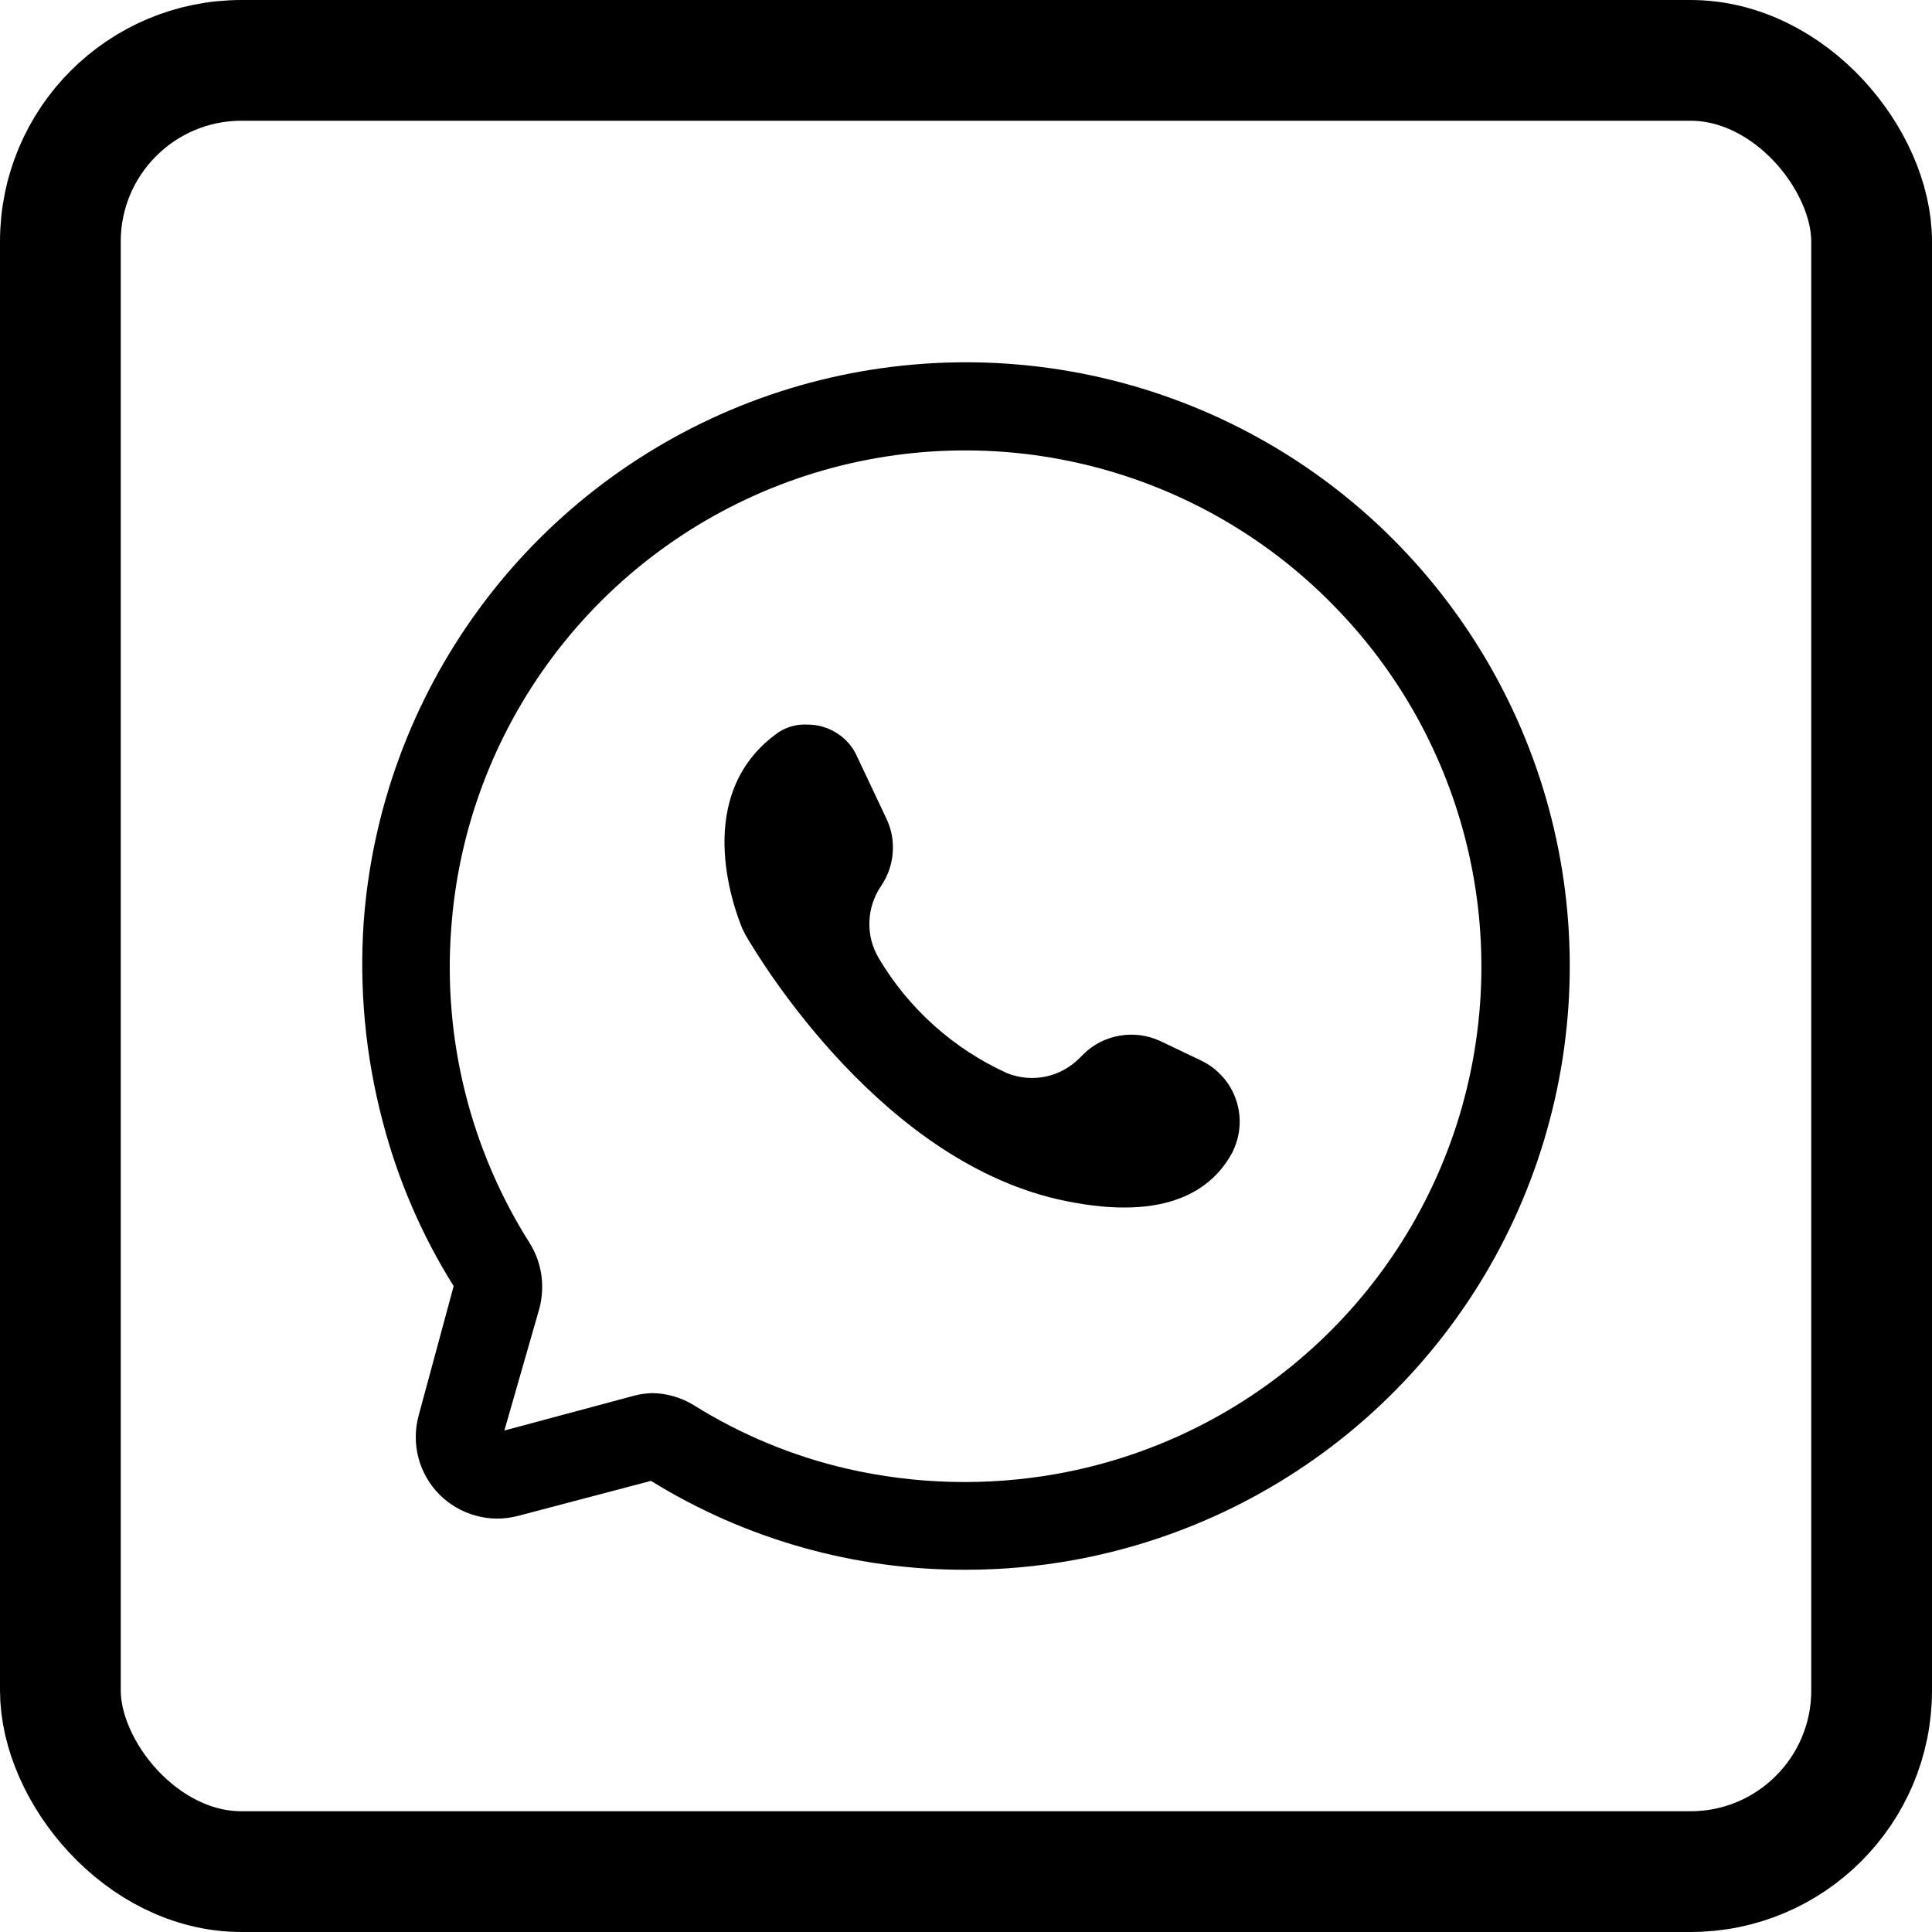
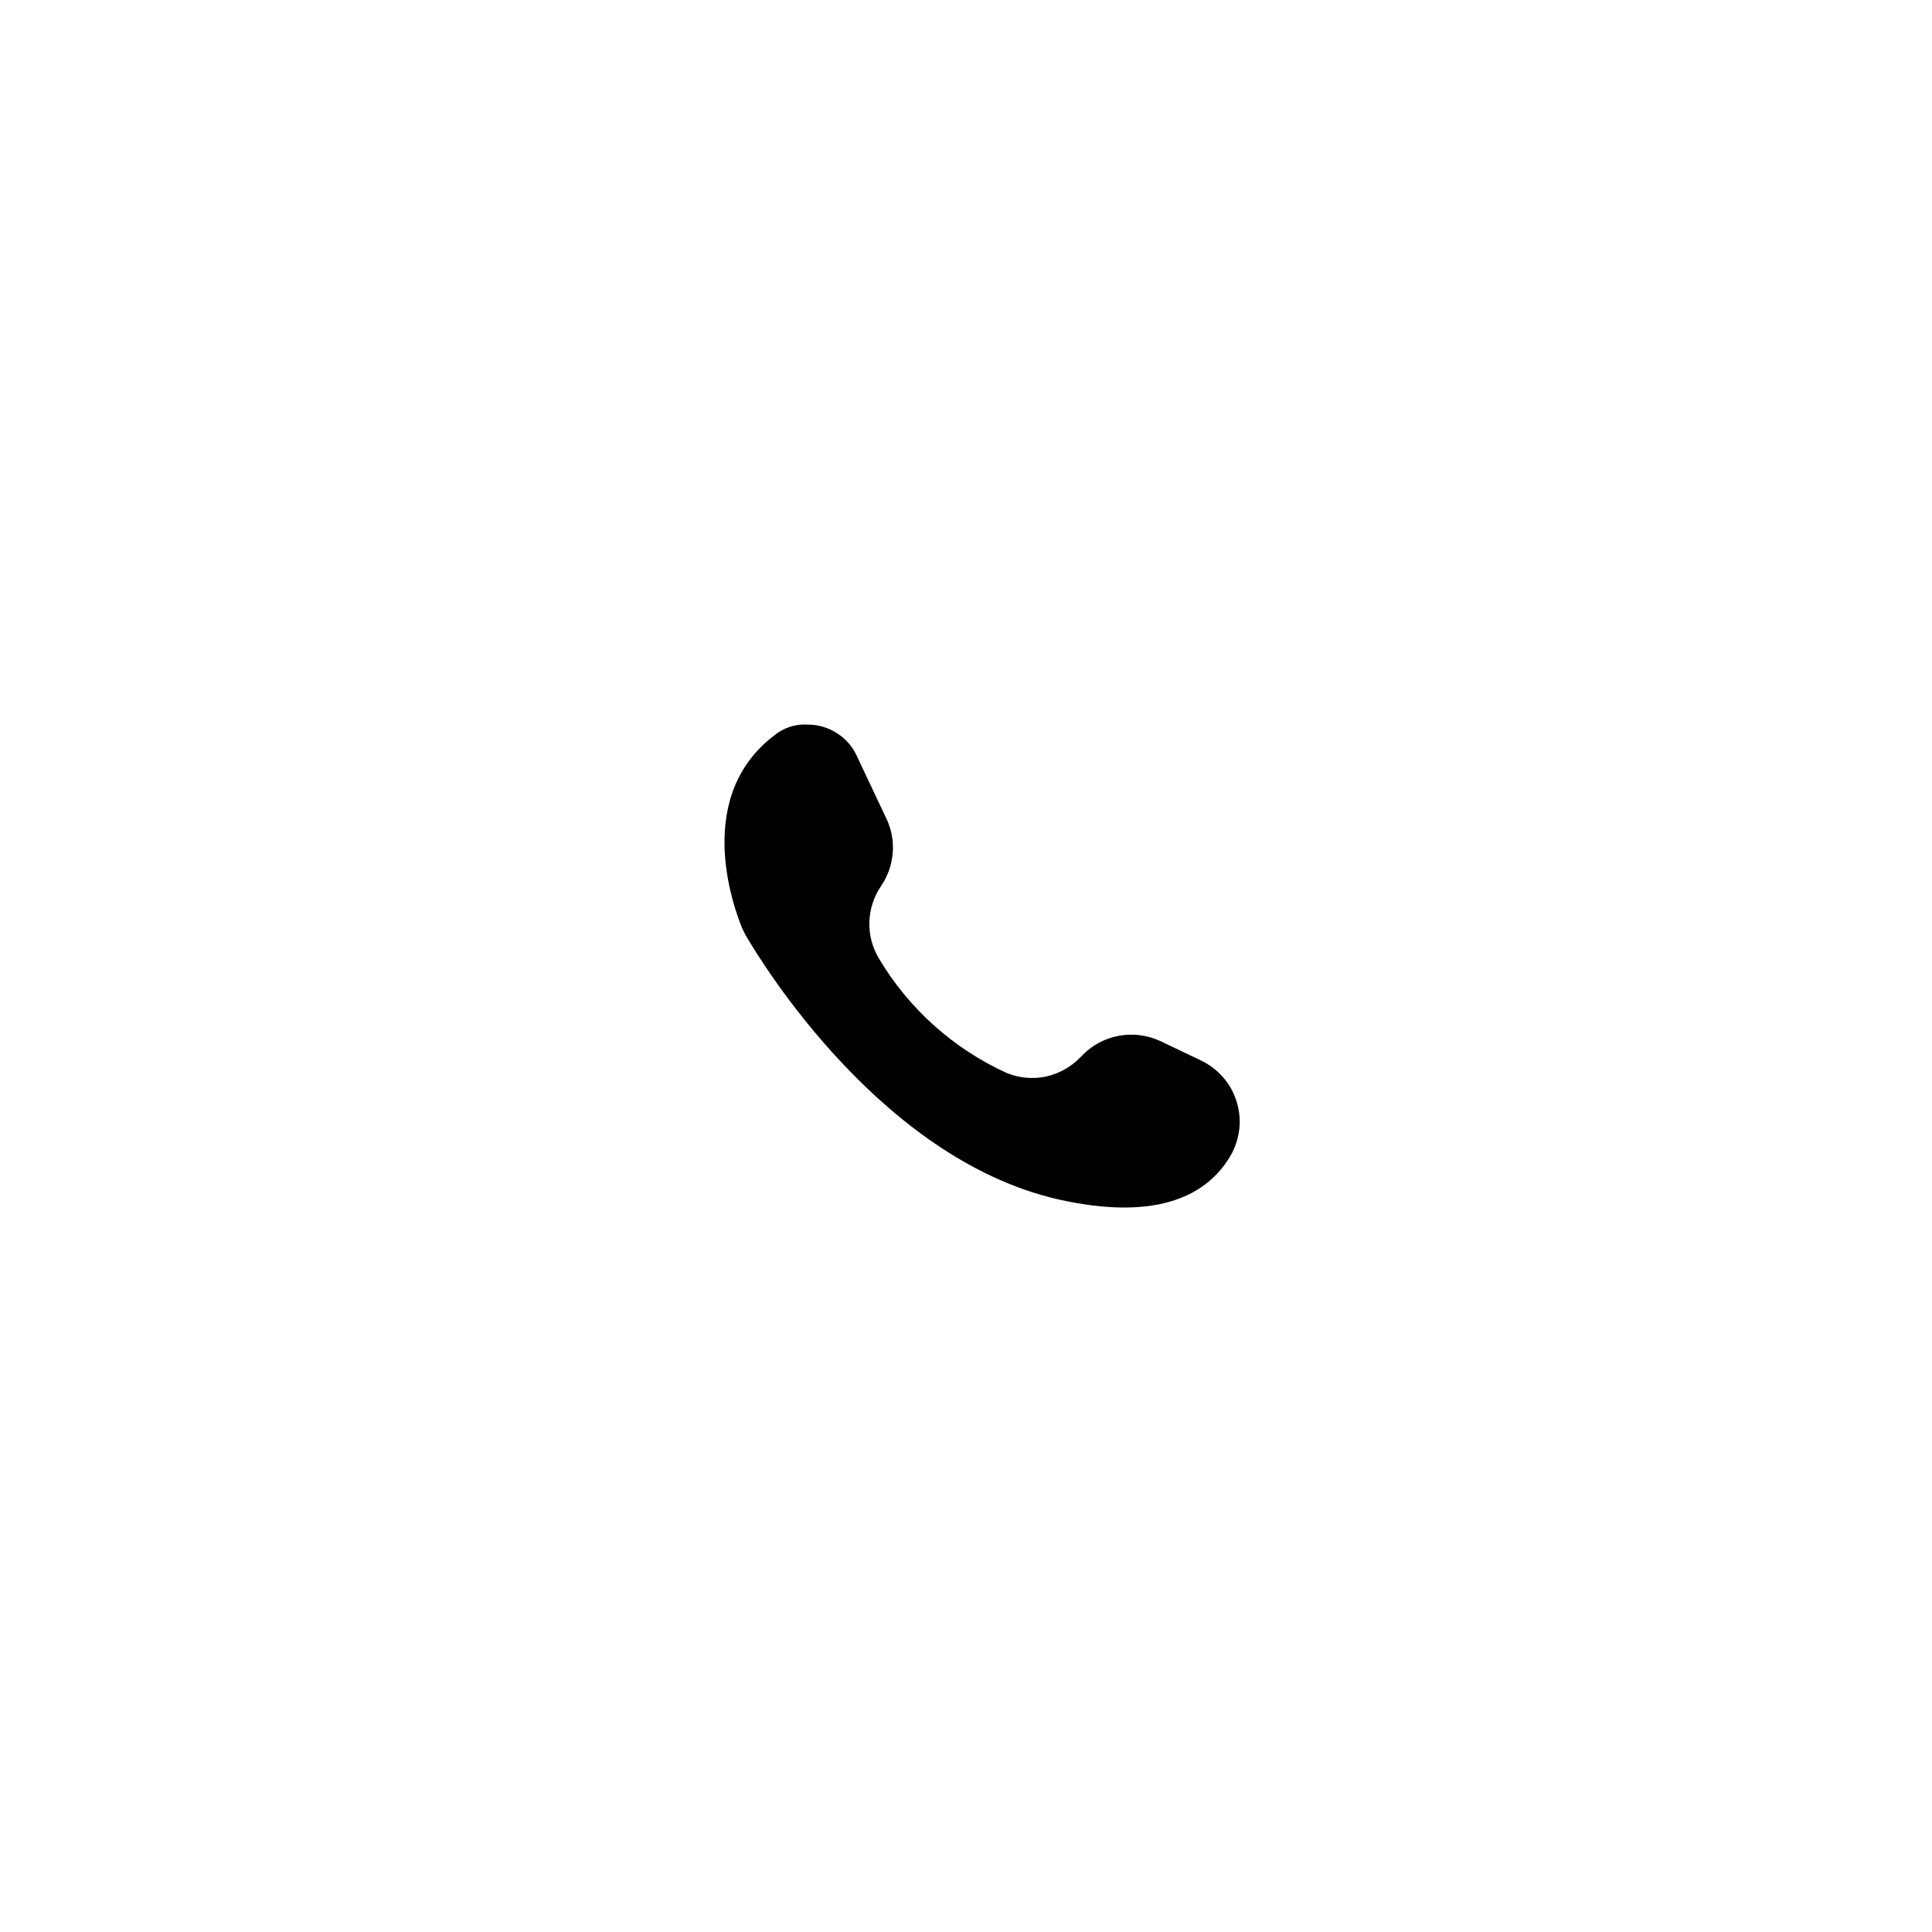
<svg xmlns="http://www.w3.org/2000/svg" width="16" height="16" viewBox="0 0 16 16" fill="none">
-   <rect x="0.5" y="0.5" width="15" height="15" rx="1.5" stroke="black" />
-   <path d="M7.998 13C7.077 13.003 6.174 12.748 5.391 12.264L4.29 12.554C4.175 12.584 4.055 12.584 3.94 12.552C3.826 12.521 3.722 12.46 3.638 12.376C3.555 12.292 3.495 12.187 3.465 12.072C3.435 11.957 3.436 11.837 3.467 11.723L3.757 10.651C3.49 10.225 3.291 9.761 3.166 9.275C3.026 8.74 2.974 8.186 3.012 7.635C3.081 6.702 3.409 5.808 3.96 5.053C4.511 4.297 5.263 3.712 6.131 3.362C6.998 3.013 7.946 2.914 8.867 3.076C9.788 3.238 10.645 3.655 11.341 4.28C12.036 4.905 12.543 5.712 12.803 6.61C13.063 7.508 13.066 8.461 12.811 9.361C12.557 10.261 12.055 11.071 11.363 11.7C10.671 12.329 9.816 12.751 8.896 12.919C8.6 12.973 8.3 13 7.998 13ZM5.391 11.537C5.517 11.537 5.64 11.572 5.747 11.638C6.138 11.882 6.565 12.059 7.013 12.163C7.584 12.294 8.175 12.309 8.752 12.206C9.517 12.069 10.23 11.726 10.814 11.214C11.399 10.702 11.832 10.04 12.068 9.299C12.303 8.558 12.332 7.767 12.151 7.012C11.97 6.256 11.586 5.564 11.04 5.01C10.466 4.424 9.734 4.016 8.933 3.835C8.132 3.654 7.295 3.708 6.524 3.991C5.753 4.274 5.08 4.773 4.586 5.428C4.091 6.084 3.796 6.868 3.737 7.687C3.667 8.603 3.895 9.518 4.386 10.294C4.436 10.374 4.469 10.463 4.483 10.557C4.496 10.65 4.491 10.745 4.467 10.836L4.177 11.847L5.246 11.56C5.296 11.546 5.348 11.539 5.4 11.537H5.391Z" fill="black" />
  <path d="M6.692 6.001C6.777 6.001 6.86 6.026 6.931 6.072C7.003 6.117 7.06 6.182 7.095 6.259L7.342 6.782C7.384 6.87 7.401 6.968 7.393 7.065C7.385 7.163 7.352 7.256 7.297 7.337C7.237 7.425 7.203 7.528 7.2 7.635C7.196 7.741 7.224 7.846 7.279 7.938C7.527 8.355 7.897 8.686 8.339 8.887C8.441 8.928 8.552 8.938 8.66 8.916C8.767 8.893 8.865 8.839 8.942 8.761L8.969 8.734C9.051 8.651 9.157 8.597 9.272 8.577C9.387 8.557 9.505 8.573 9.61 8.622L9.945 8.782C10.013 8.814 10.074 8.86 10.124 8.916C10.175 8.972 10.213 9.038 10.237 9.11C10.261 9.181 10.271 9.257 10.265 9.332C10.259 9.407 10.238 9.48 10.204 9.547C10.041 9.848 9.67 10.118 8.83 9.947C7.324 9.646 6.306 7.971 6.174 7.743L6.147 7.689C6.074 7.511 5.728 6.571 6.448 6.064C6.52 6.017 6.606 5.995 6.692 6.001Z" fill="black" />
</svg>